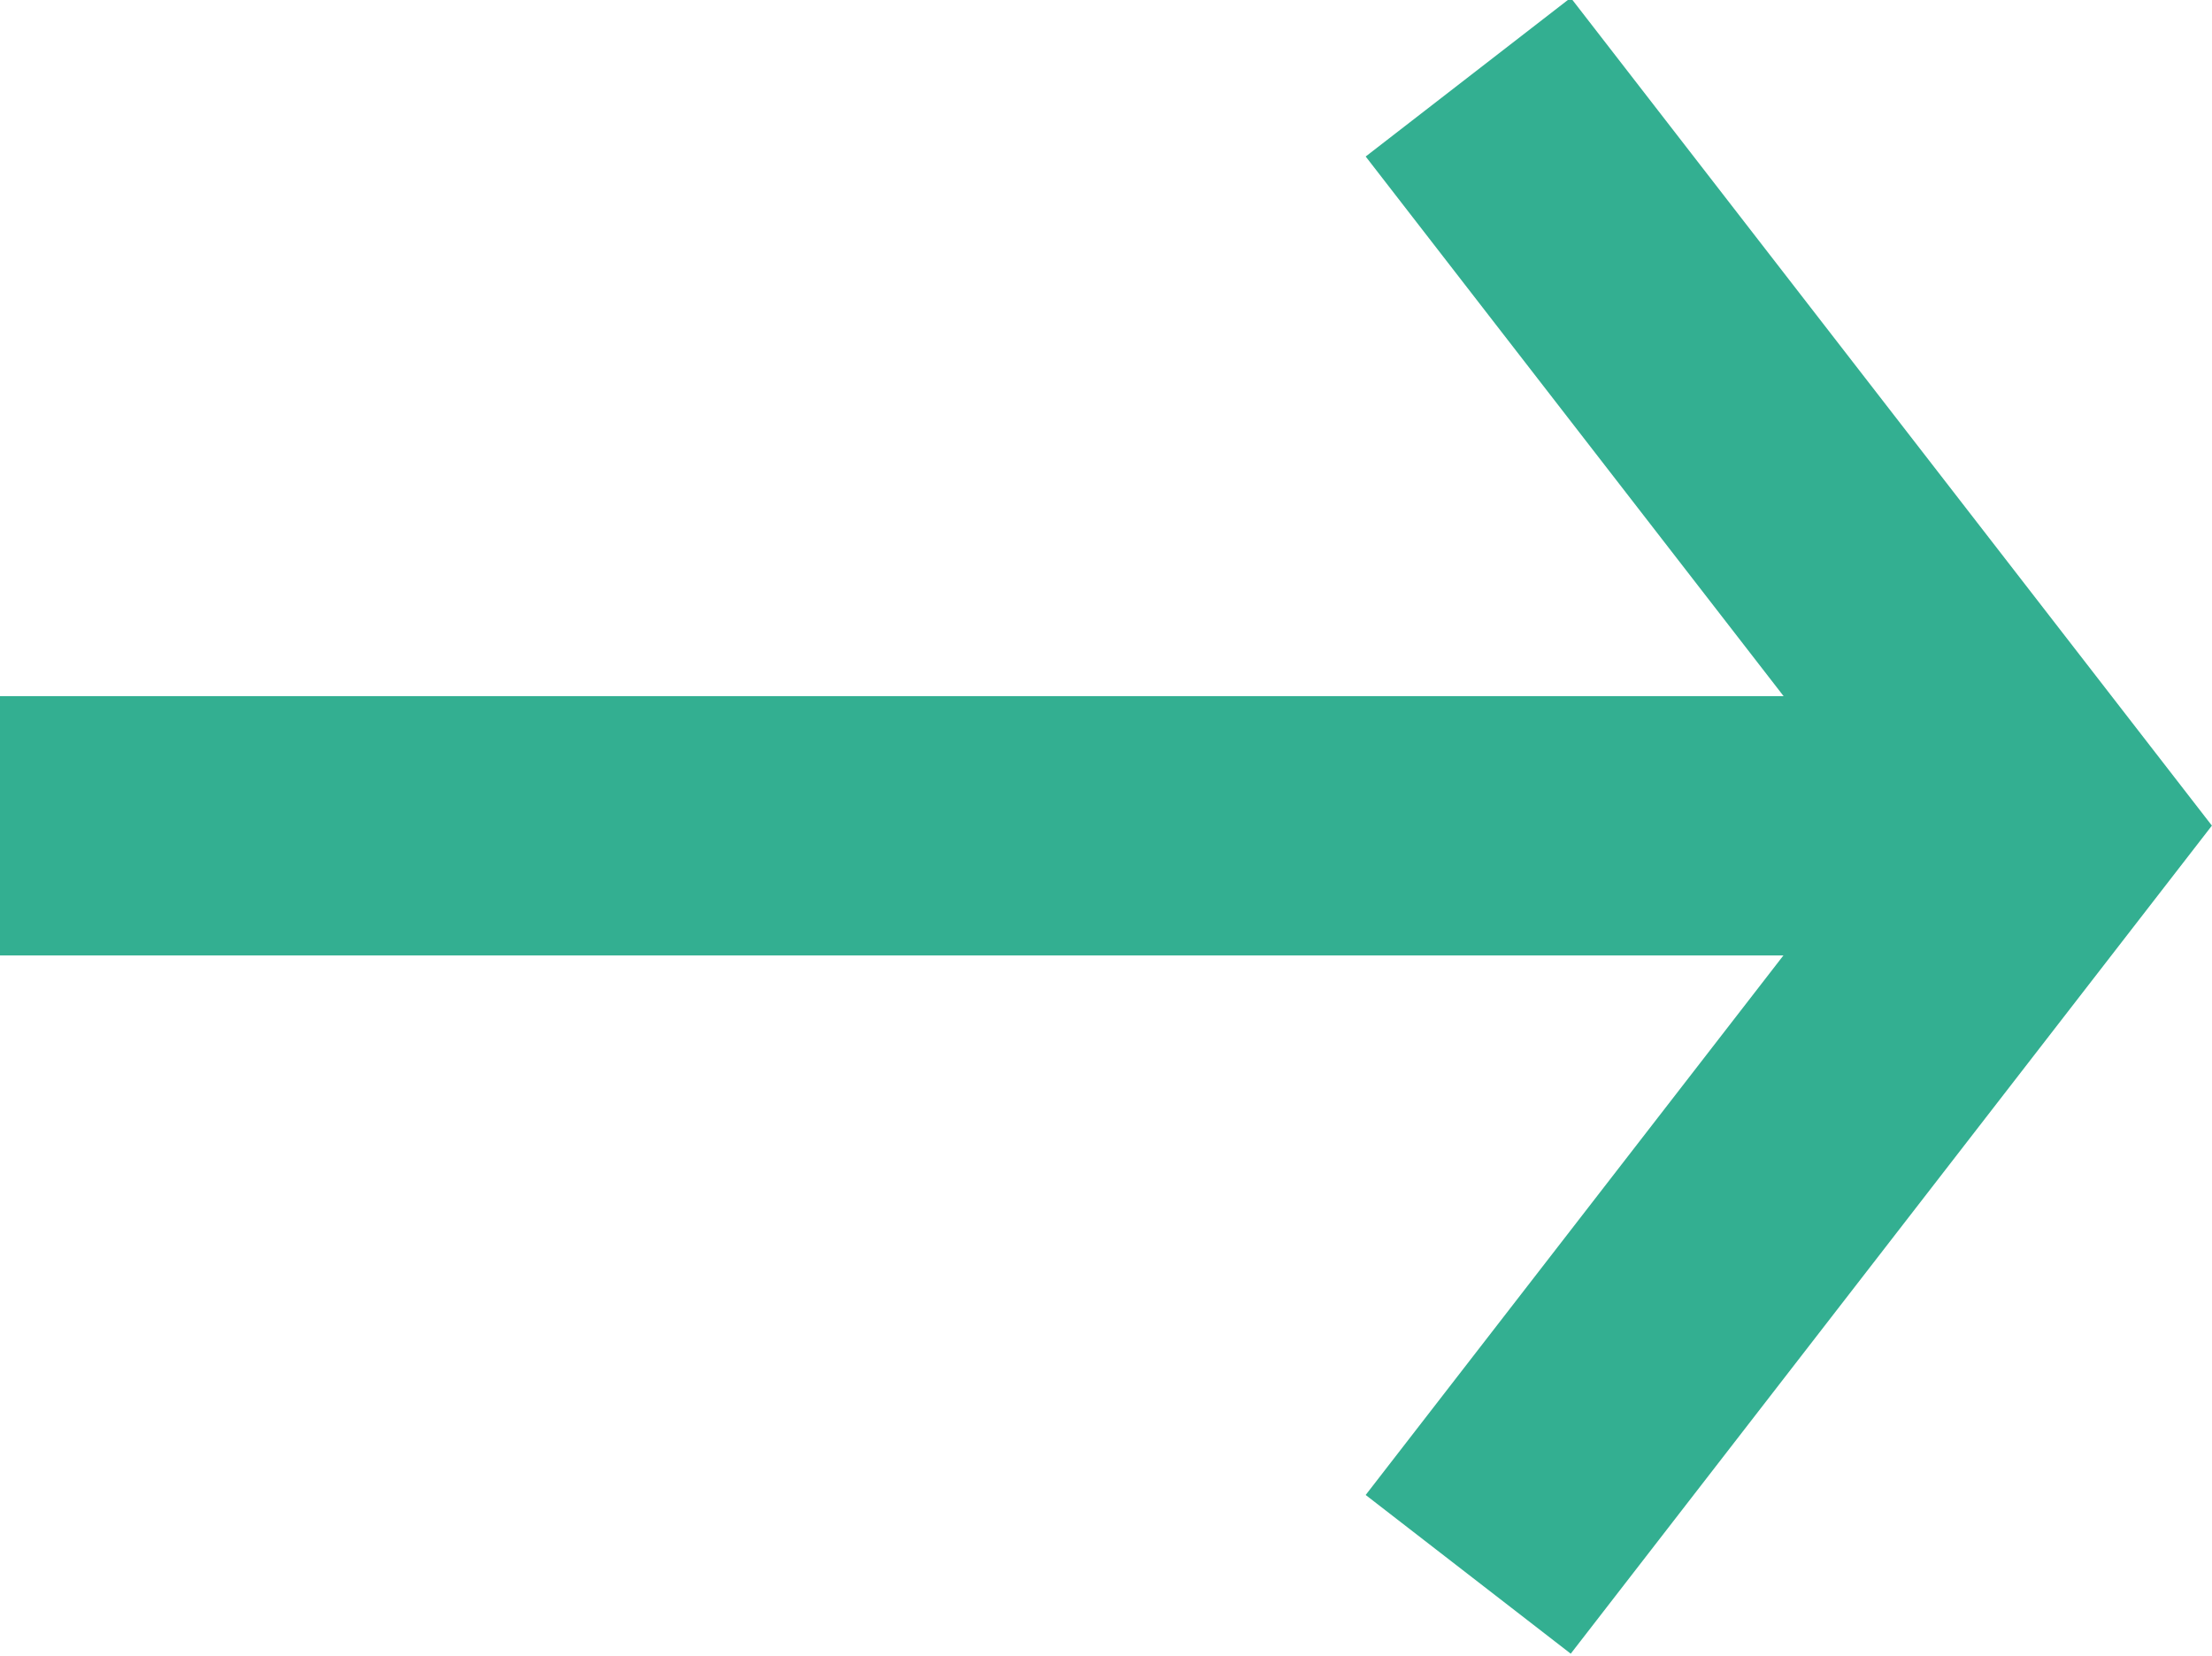
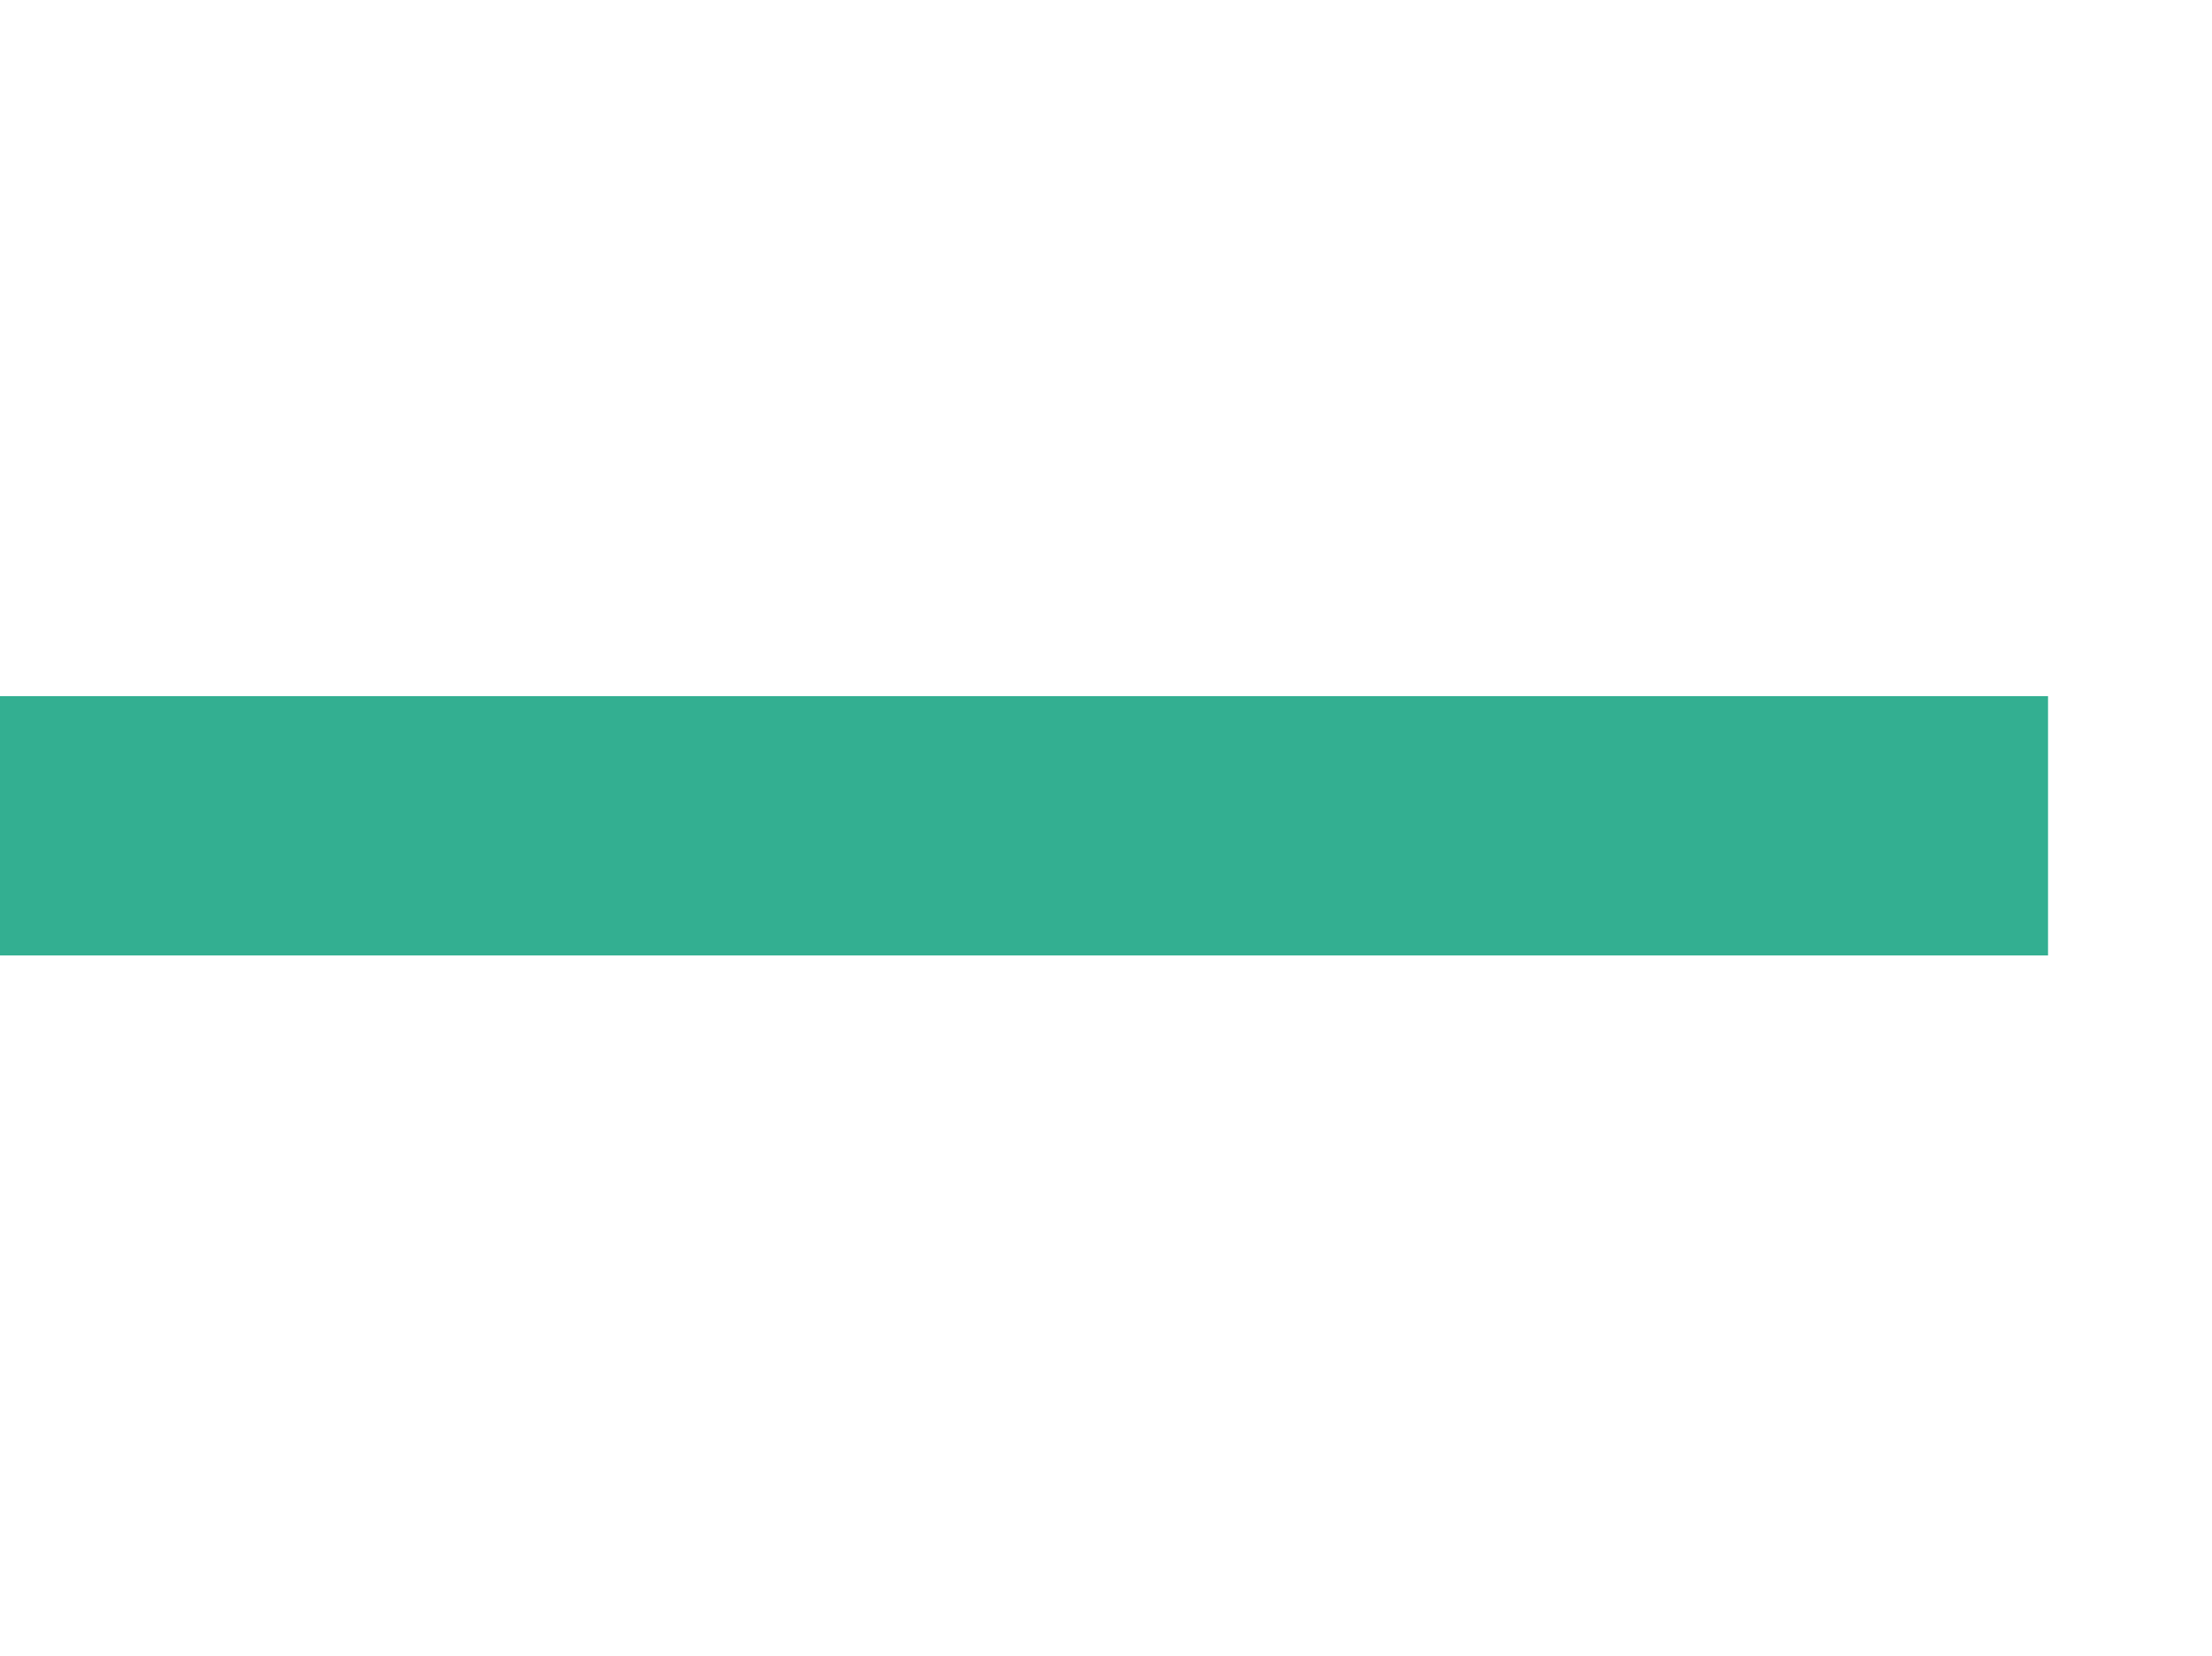
<svg xmlns="http://www.w3.org/2000/svg" version="1.1" id="Calque_1" x="0px" y="0px" width="34.117px" height="25.545px" viewBox="0 0 34.117 25.545" enable-background="new 0 0 34.117 25.545" xml:space="preserve">
  <g id="Groupe_7259" transform="translate(426.476 372.087) rotate(180)">
    <line id="Ligne_2" fill="none" stroke="#33AF91" stroke-width="4" x1="426.476" y1="359.348" x2="394.888" y2="359.348" />
-     <path id="Tracé_1" fill="none" stroke="#33AF91" stroke-width="4" d="M403.831,347.8l-8.941,11.55l8.941,11.547" />
  </g>
</svg>